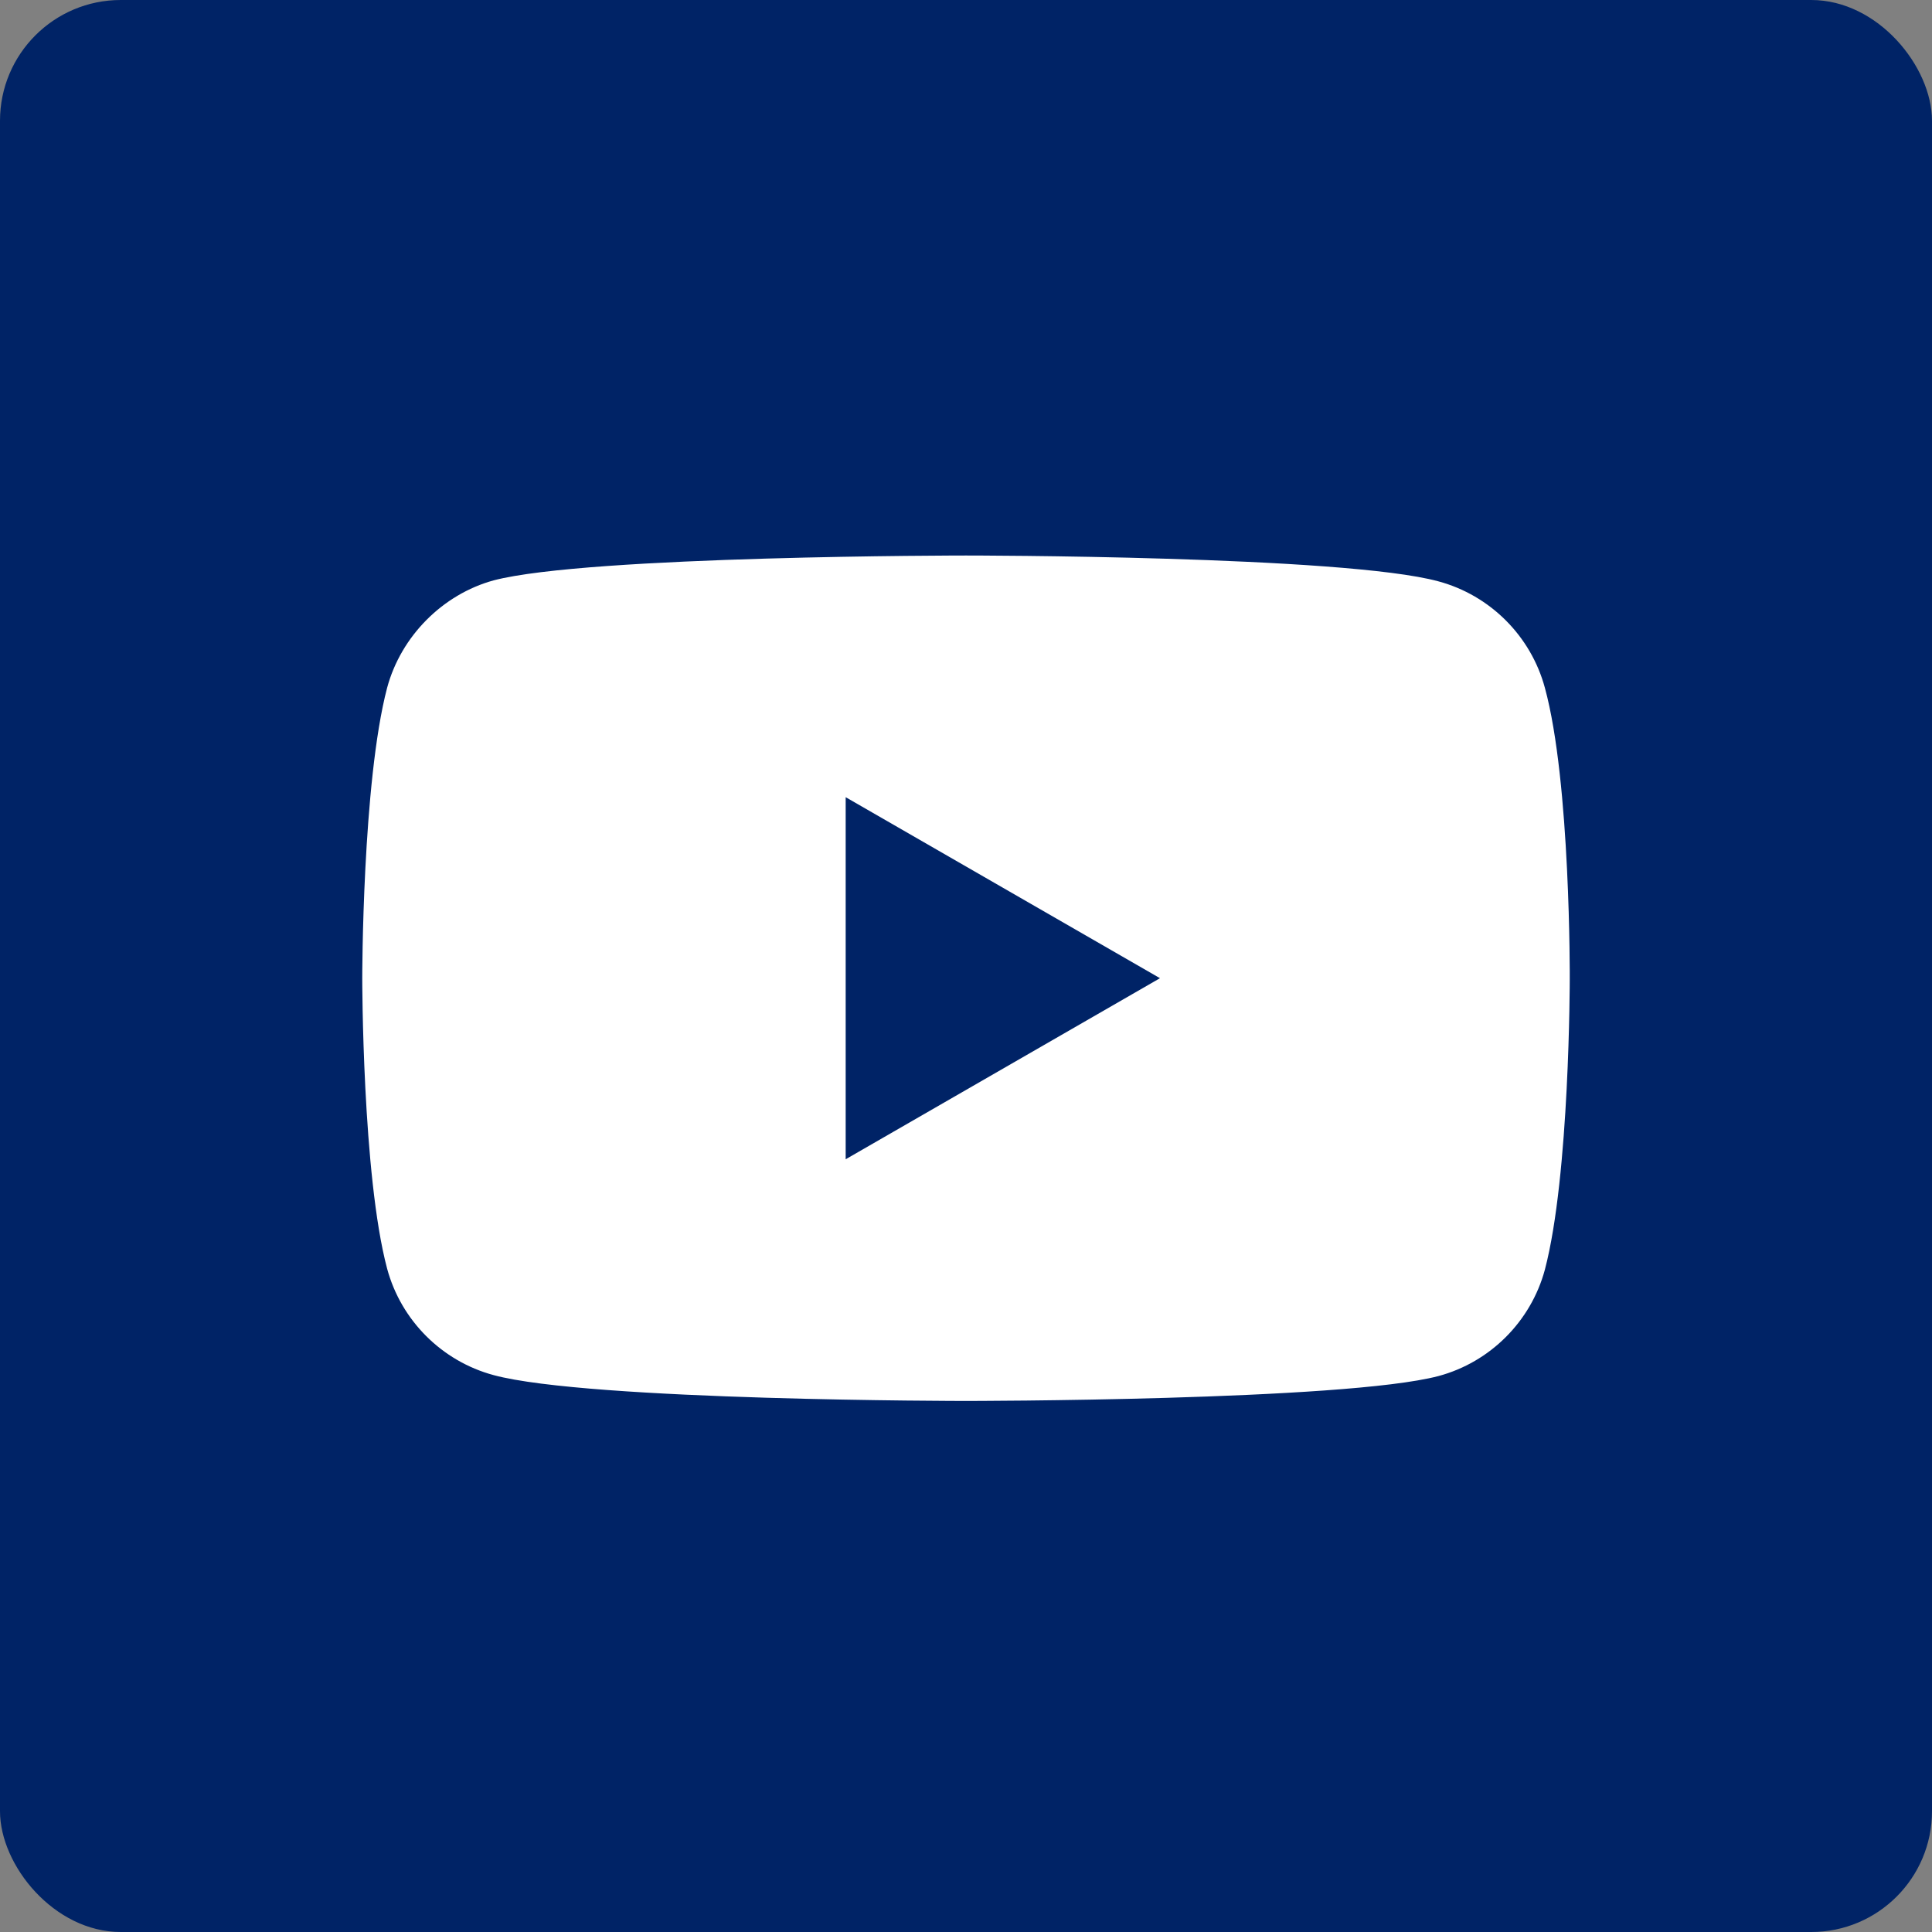
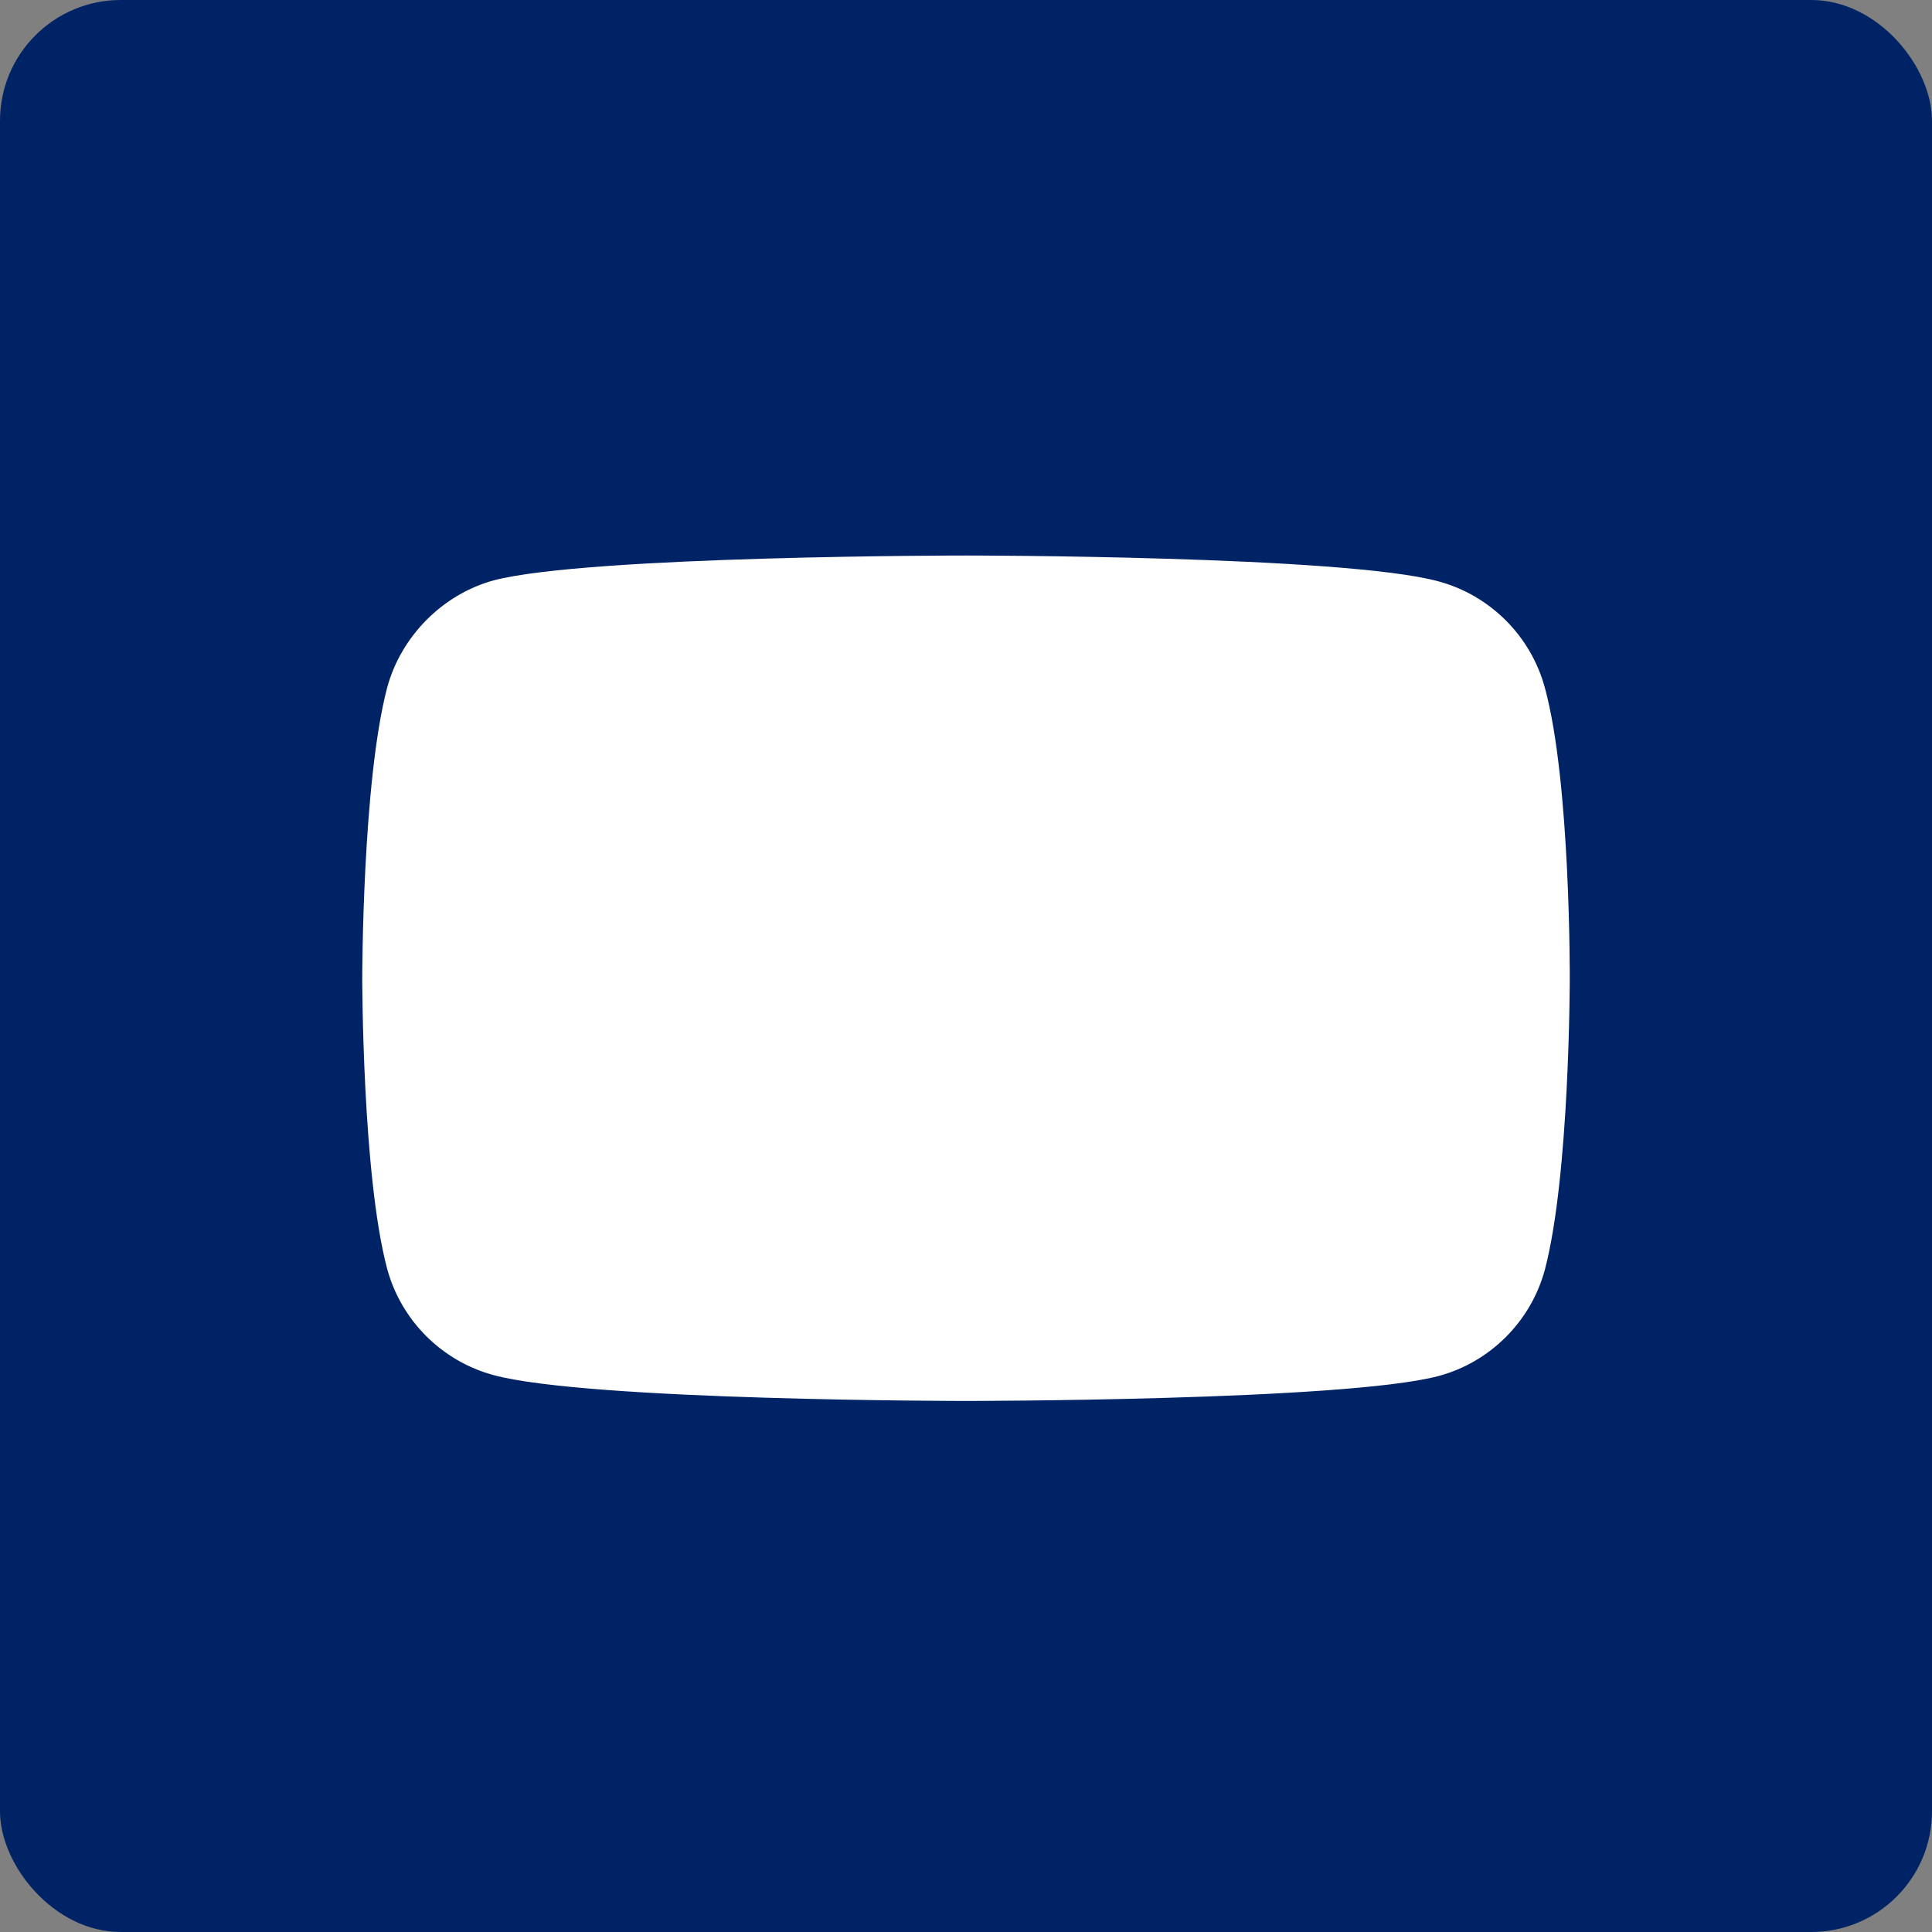
<svg xmlns="http://www.w3.org/2000/svg" width="32" height="32" viewBox="0 0 32 32" fill="none">
  <rect x="0" y="0" width="32" height="32" fill="#808080" stroke="none" />
  <g id="Frame 35855">
    <rect width="32" height="32" rx="2" fill="#002366" />
    <g id="Group 5">
      <path id="Vector" d="M25.588 11.392C25.357 10.536 24.682 9.86 23.825 9.629C22.26 9.201 16 9.201 16 9.201C16 9.201 9.74 9.201 8.175 9.613C7.334 9.844 6.642 10.536 6.412 11.392C6 12.957 6 16.203 6 16.203C6 16.203 6 19.465 6.412 21.013C6.643 21.87 7.318 22.545 8.175 22.776C9.756 23.204 16 23.204 16 23.204C16 23.204 22.26 23.204 23.825 22.792C24.682 22.562 25.357 21.886 25.588 21.03C26 19.465 26 16.219 26 16.219C26 16.219 26.016 12.957 25.588 11.392Z" fill="white" />
-       <path id="Vector_2" d="M14.007 19.201L19.213 16.202L14.007 13.204V19.201Z" fill="#002366" />
    </g>
  </g>
</svg>